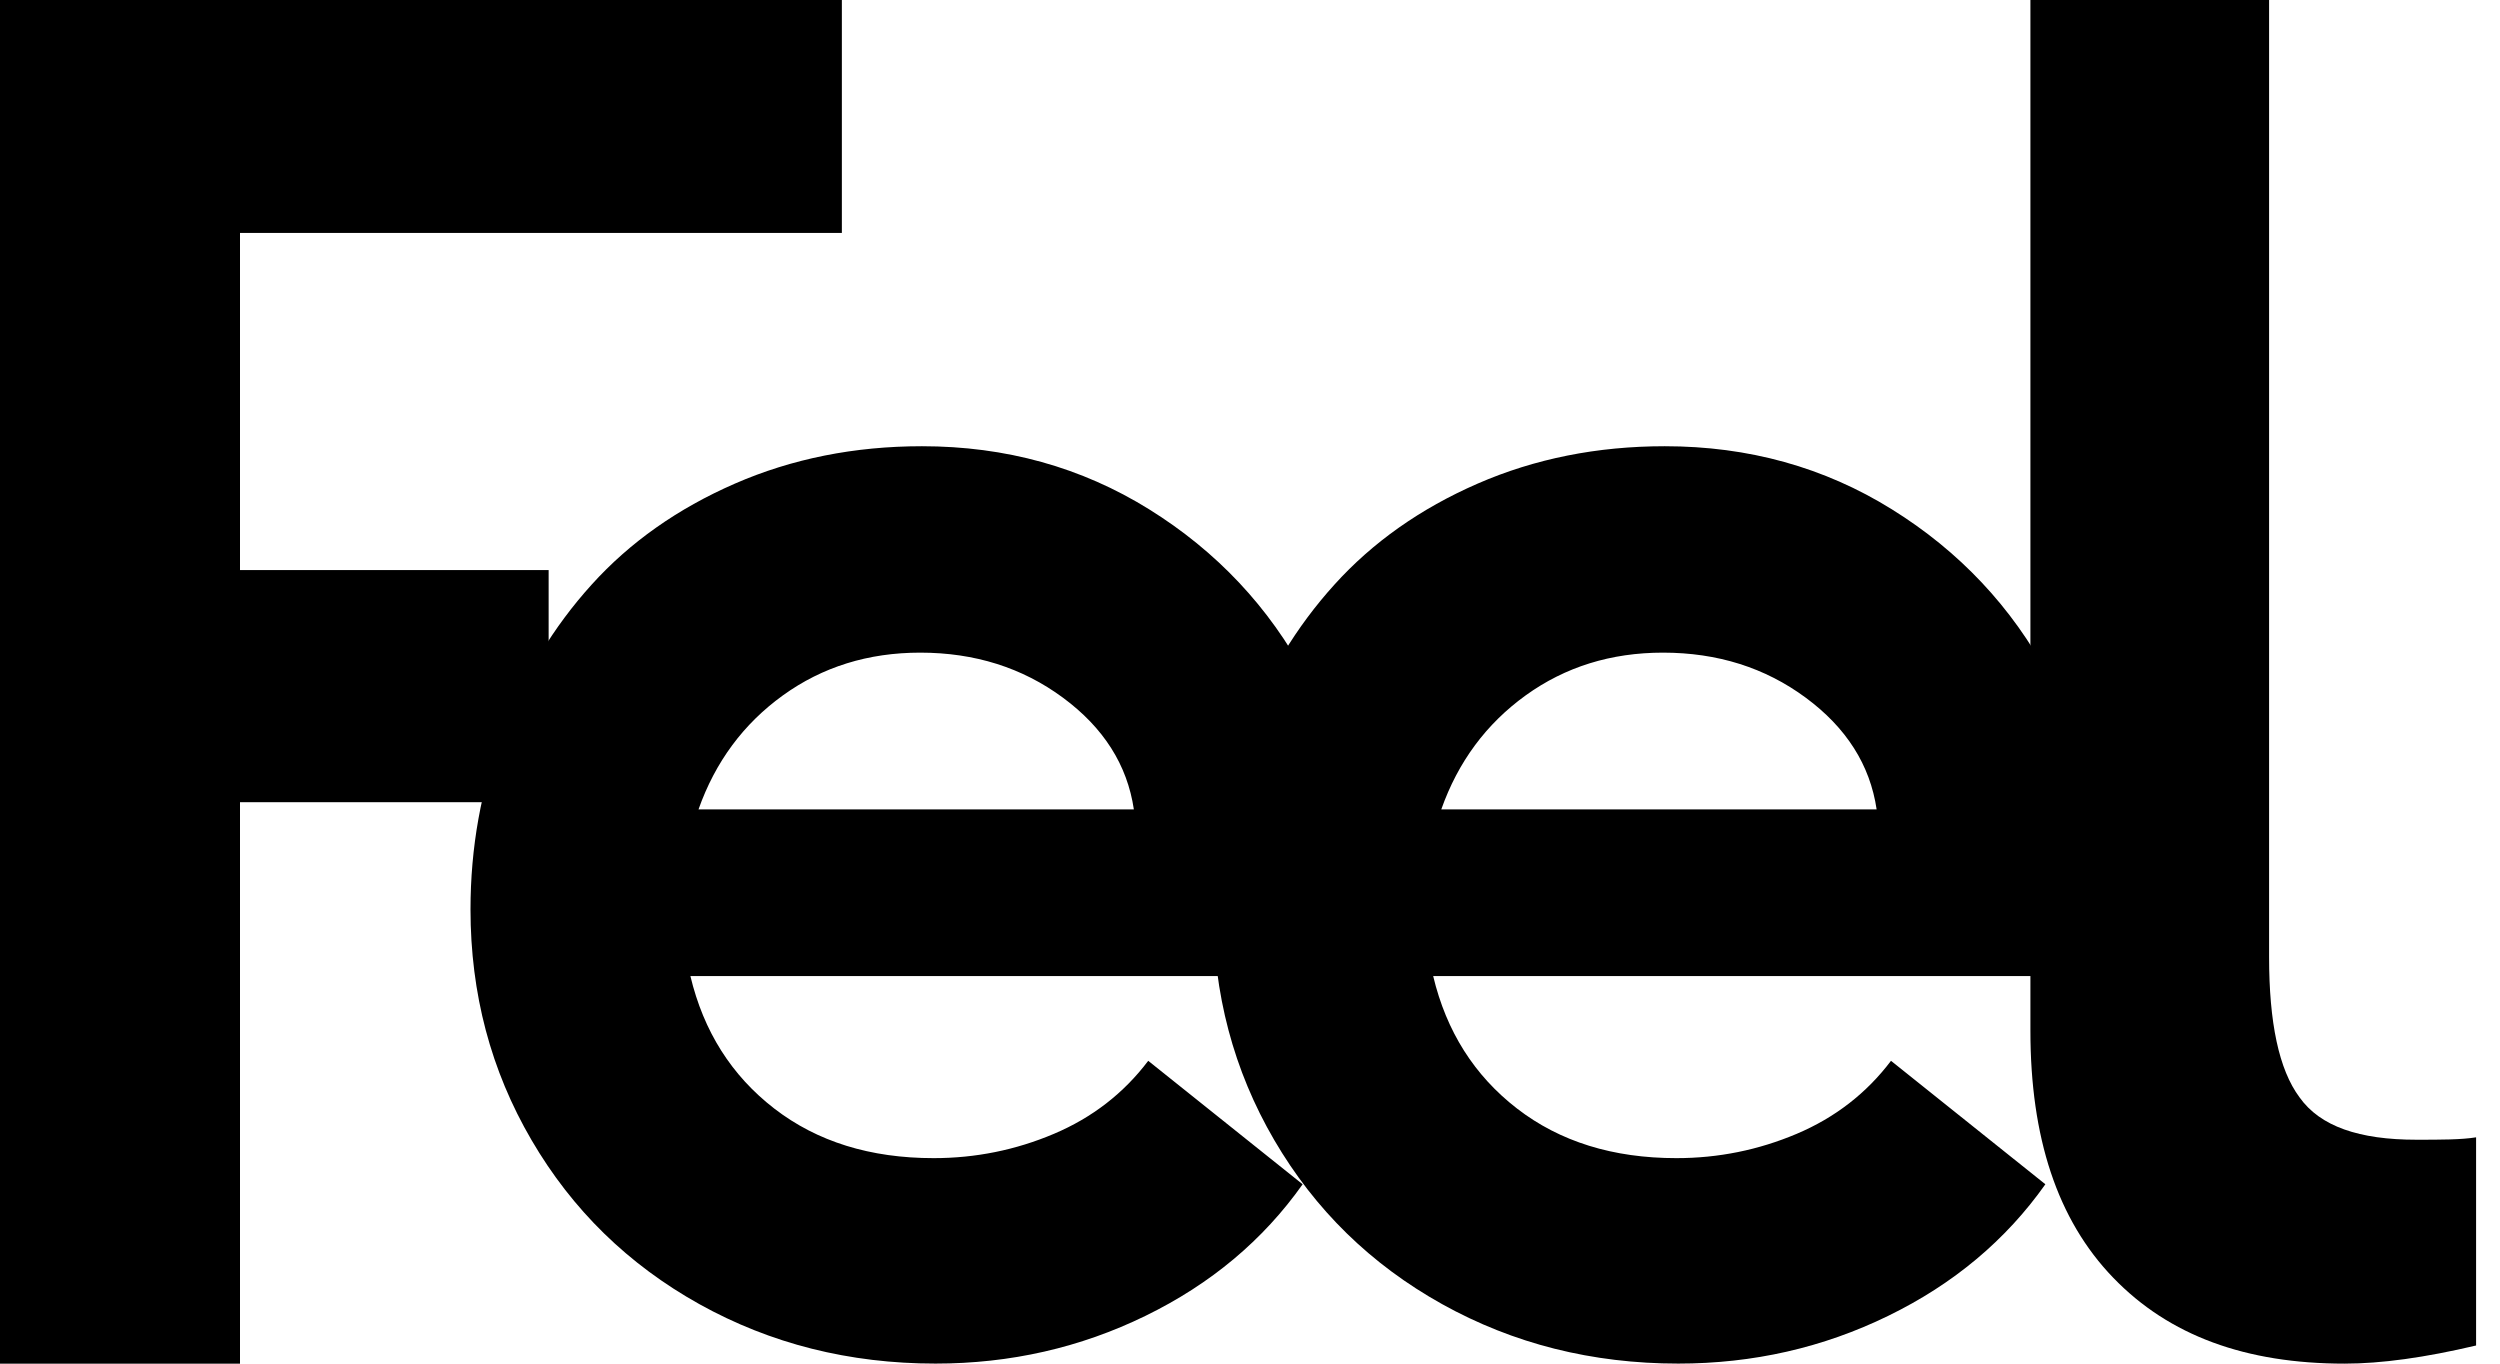
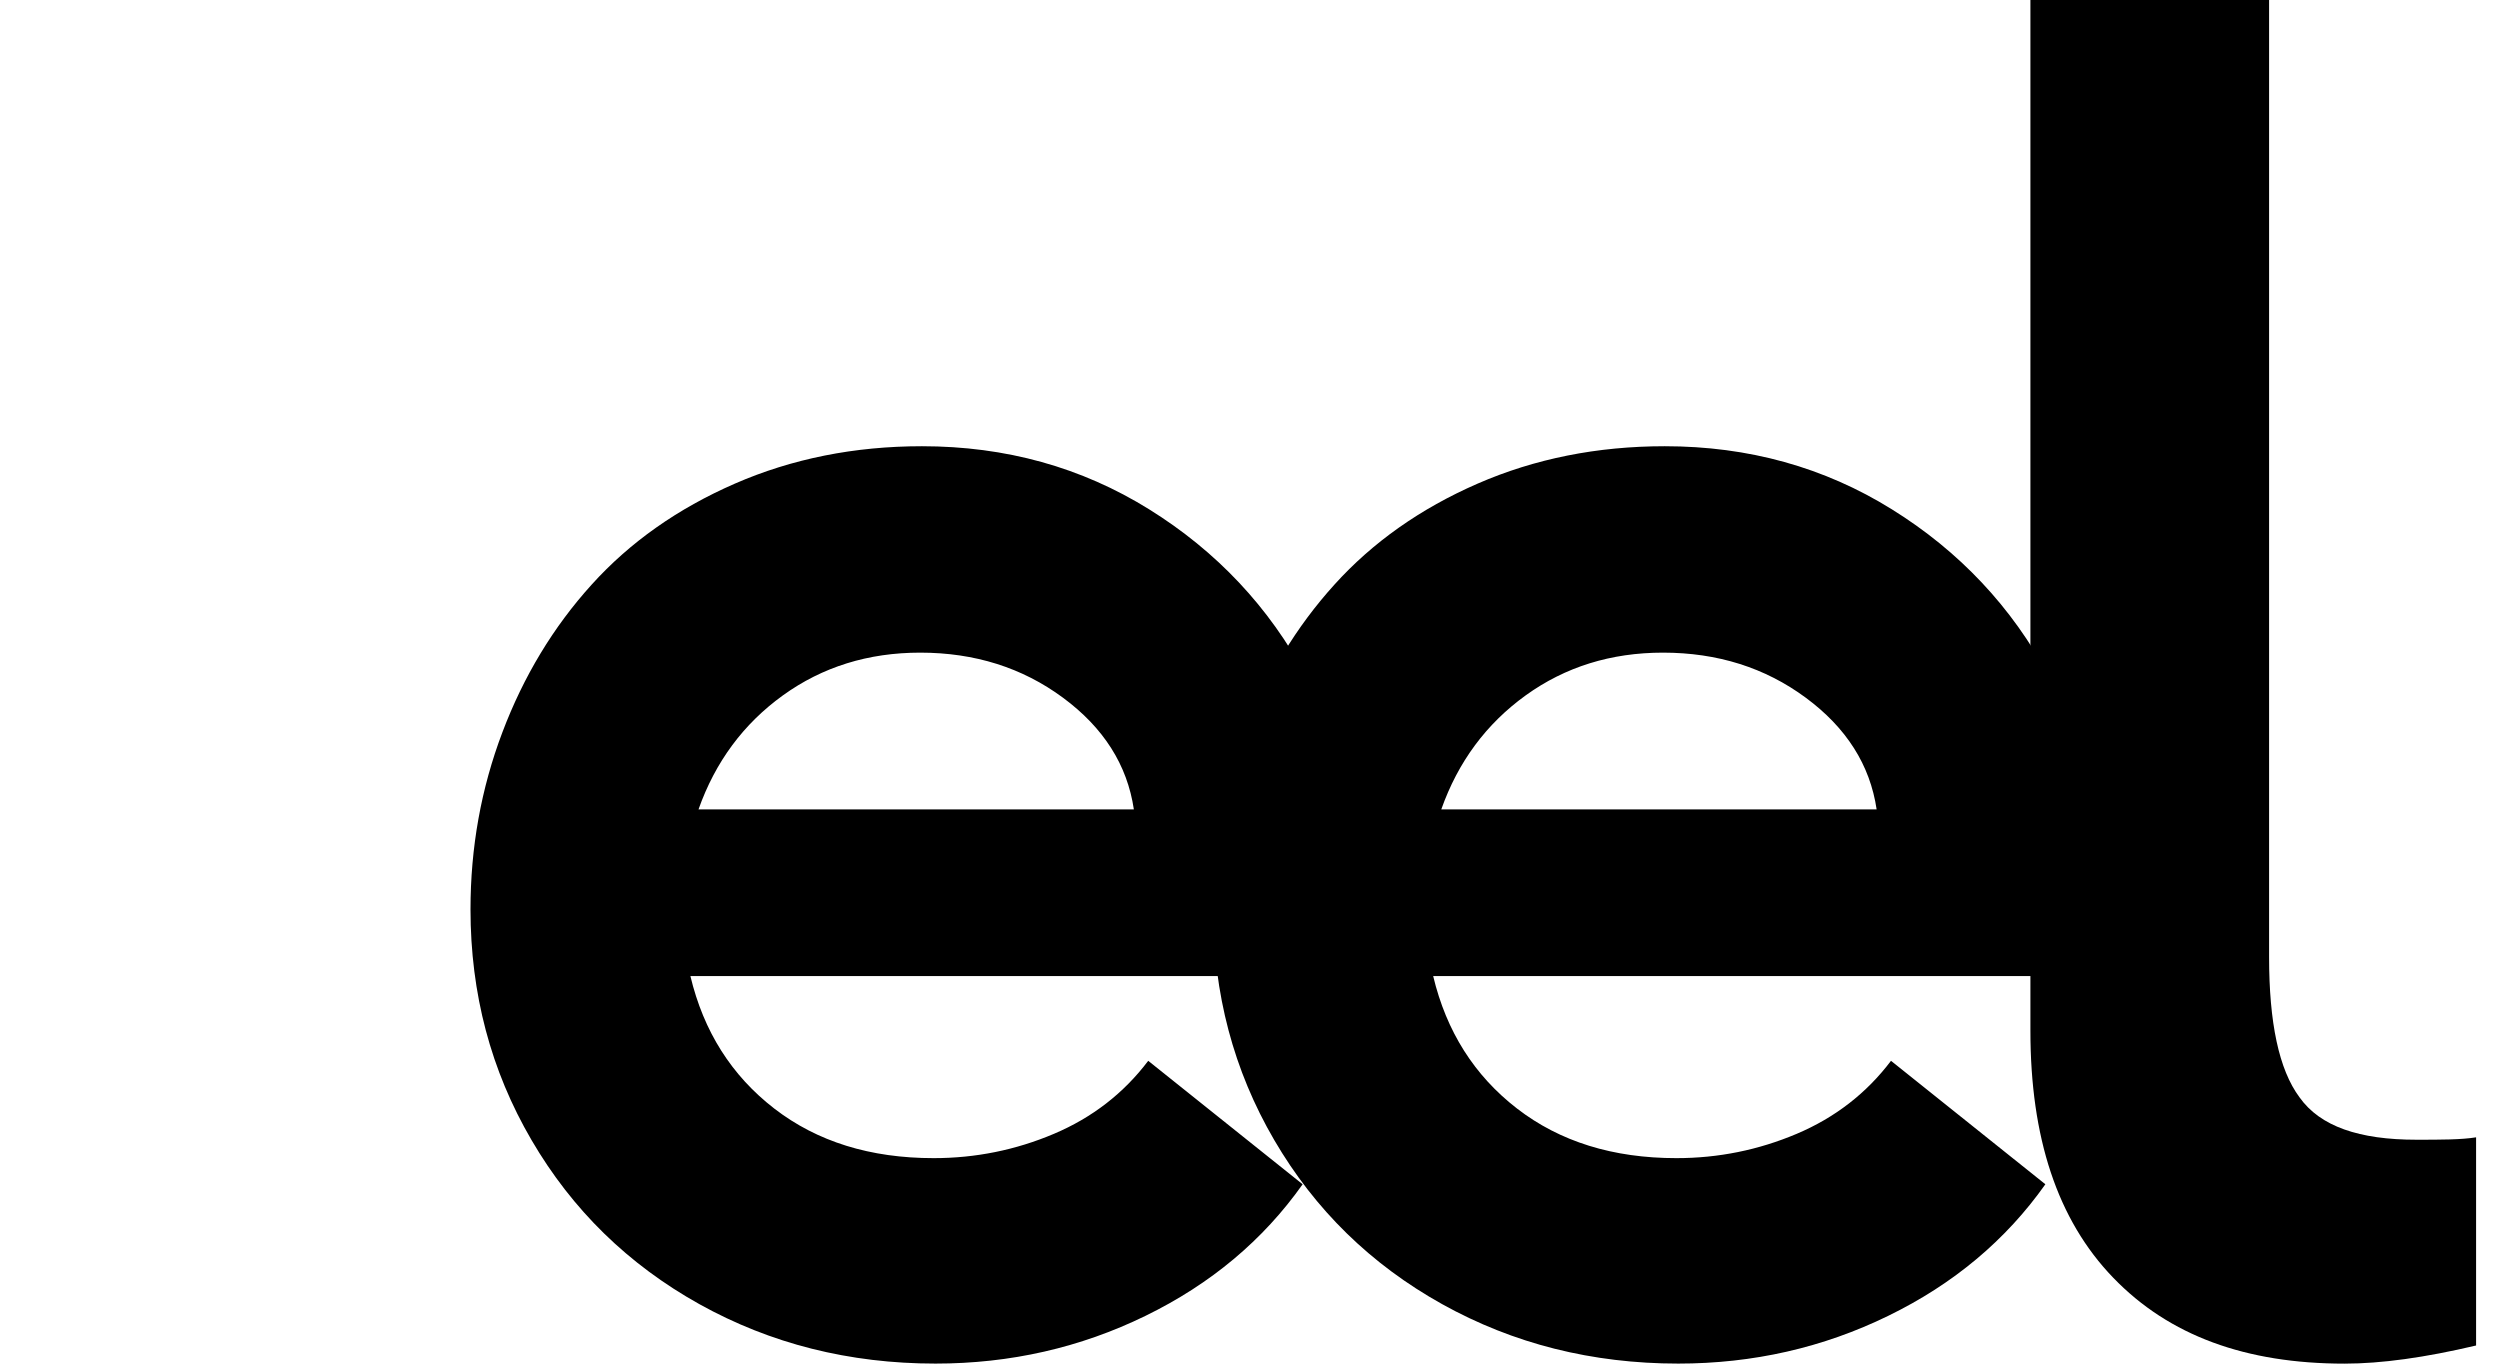
<svg xmlns="http://www.w3.org/2000/svg" width="55" height="30" viewBox="0 0 55 30" fill="none">
-   <path d="M0 30V0H18.521V5.125H5.28V12.542H12.07V17.648H5.28V30H0Z" fill="black" />
  <path fill-rule="evenodd" clip-rule="evenodd" d="M11.052 16.112C10.584 17.348 10.351 18.646 10.351 20.007C10.351 21.858 10.798 23.549 11.694 25.082C12.589 26.616 13.82 27.818 15.386 28.691C16.953 29.563 18.684 29.999 20.581 29.999C22.226 29.999 23.767 29.649 25.202 28.948C26.637 28.248 27.789 27.283 28.658 26.054L25.261 23.338C24.721 24.052 24.03 24.587 23.187 24.944C22.345 25.301 21.462 25.479 20.541 25.479C19.145 25.479 17.977 25.116 17.035 24.389C16.094 23.662 15.479 22.69 15.189 21.474H29.843C29.922 20.985 29.961 20.457 29.961 19.888C29.961 18.078 29.553 16.409 28.737 14.883C27.92 13.356 26.768 12.13 25.281 11.205C23.793 10.28 22.127 9.817 20.284 9.817C18.796 9.817 17.424 10.092 16.167 10.64C14.909 11.189 13.859 11.929 13.017 12.861C12.174 13.792 11.519 14.876 11.052 16.112ZM24.945 17.807H15.367C15.736 16.763 16.354 15.927 17.223 15.299C18.092 14.672 19.099 14.358 20.245 14.358C21.443 14.358 22.49 14.688 23.385 15.349C24.28 16.01 24.8 16.829 24.945 17.807Z" fill="black" />
  <path fill-rule="evenodd" clip-rule="evenodd" d="M27.392 16.112C26.925 17.348 26.691 18.646 26.691 20.007C26.691 21.858 27.139 23.549 28.034 25.082C28.93 26.616 30.16 27.818 31.727 28.691C33.294 29.563 35.025 29.999 36.921 29.999C38.567 29.999 40.107 29.649 41.542 28.948C42.978 28.248 44.13 27.283 44.998 26.054L41.602 23.338C41.062 24.052 40.371 24.587 39.528 24.944C38.685 25.301 37.803 25.479 36.882 25.479C35.486 25.479 34.318 25.116 33.376 24.389C32.435 23.662 31.82 22.69 31.53 21.474H46.183C46.262 20.985 46.302 20.457 46.302 19.888C46.302 18.078 45.894 16.409 45.078 14.883C44.261 13.356 43.109 12.13 41.621 11.205C40.134 10.28 38.468 9.817 36.625 9.817C35.137 9.817 33.765 10.092 32.507 10.64C31.25 11.189 30.2 11.929 29.358 12.861C28.515 13.792 27.86 14.876 27.392 16.112ZM41.286 17.807H31.708C32.077 16.763 32.695 15.927 33.564 15.299C34.433 14.672 35.44 14.358 36.586 14.358C37.784 14.358 38.831 14.688 39.726 15.349C40.621 16.01 41.141 16.829 41.286 17.807Z" fill="black" />
  <path d="M44.669 22.678C44.669 25.021 45.258 26.832 46.491 28.11C47.723 29.388 49.411 30 51.581 30C52.385 30 53.349 29.867 54.474 29.601V25.021C54.153 25.074 53.697 25.074 53.161 25.074C51.902 25.074 51.045 24.782 50.59 24.142C50.134 23.53 49.92 22.492 49.92 21.054V0H44.669V22.678Z" fill="black" />
</svg>